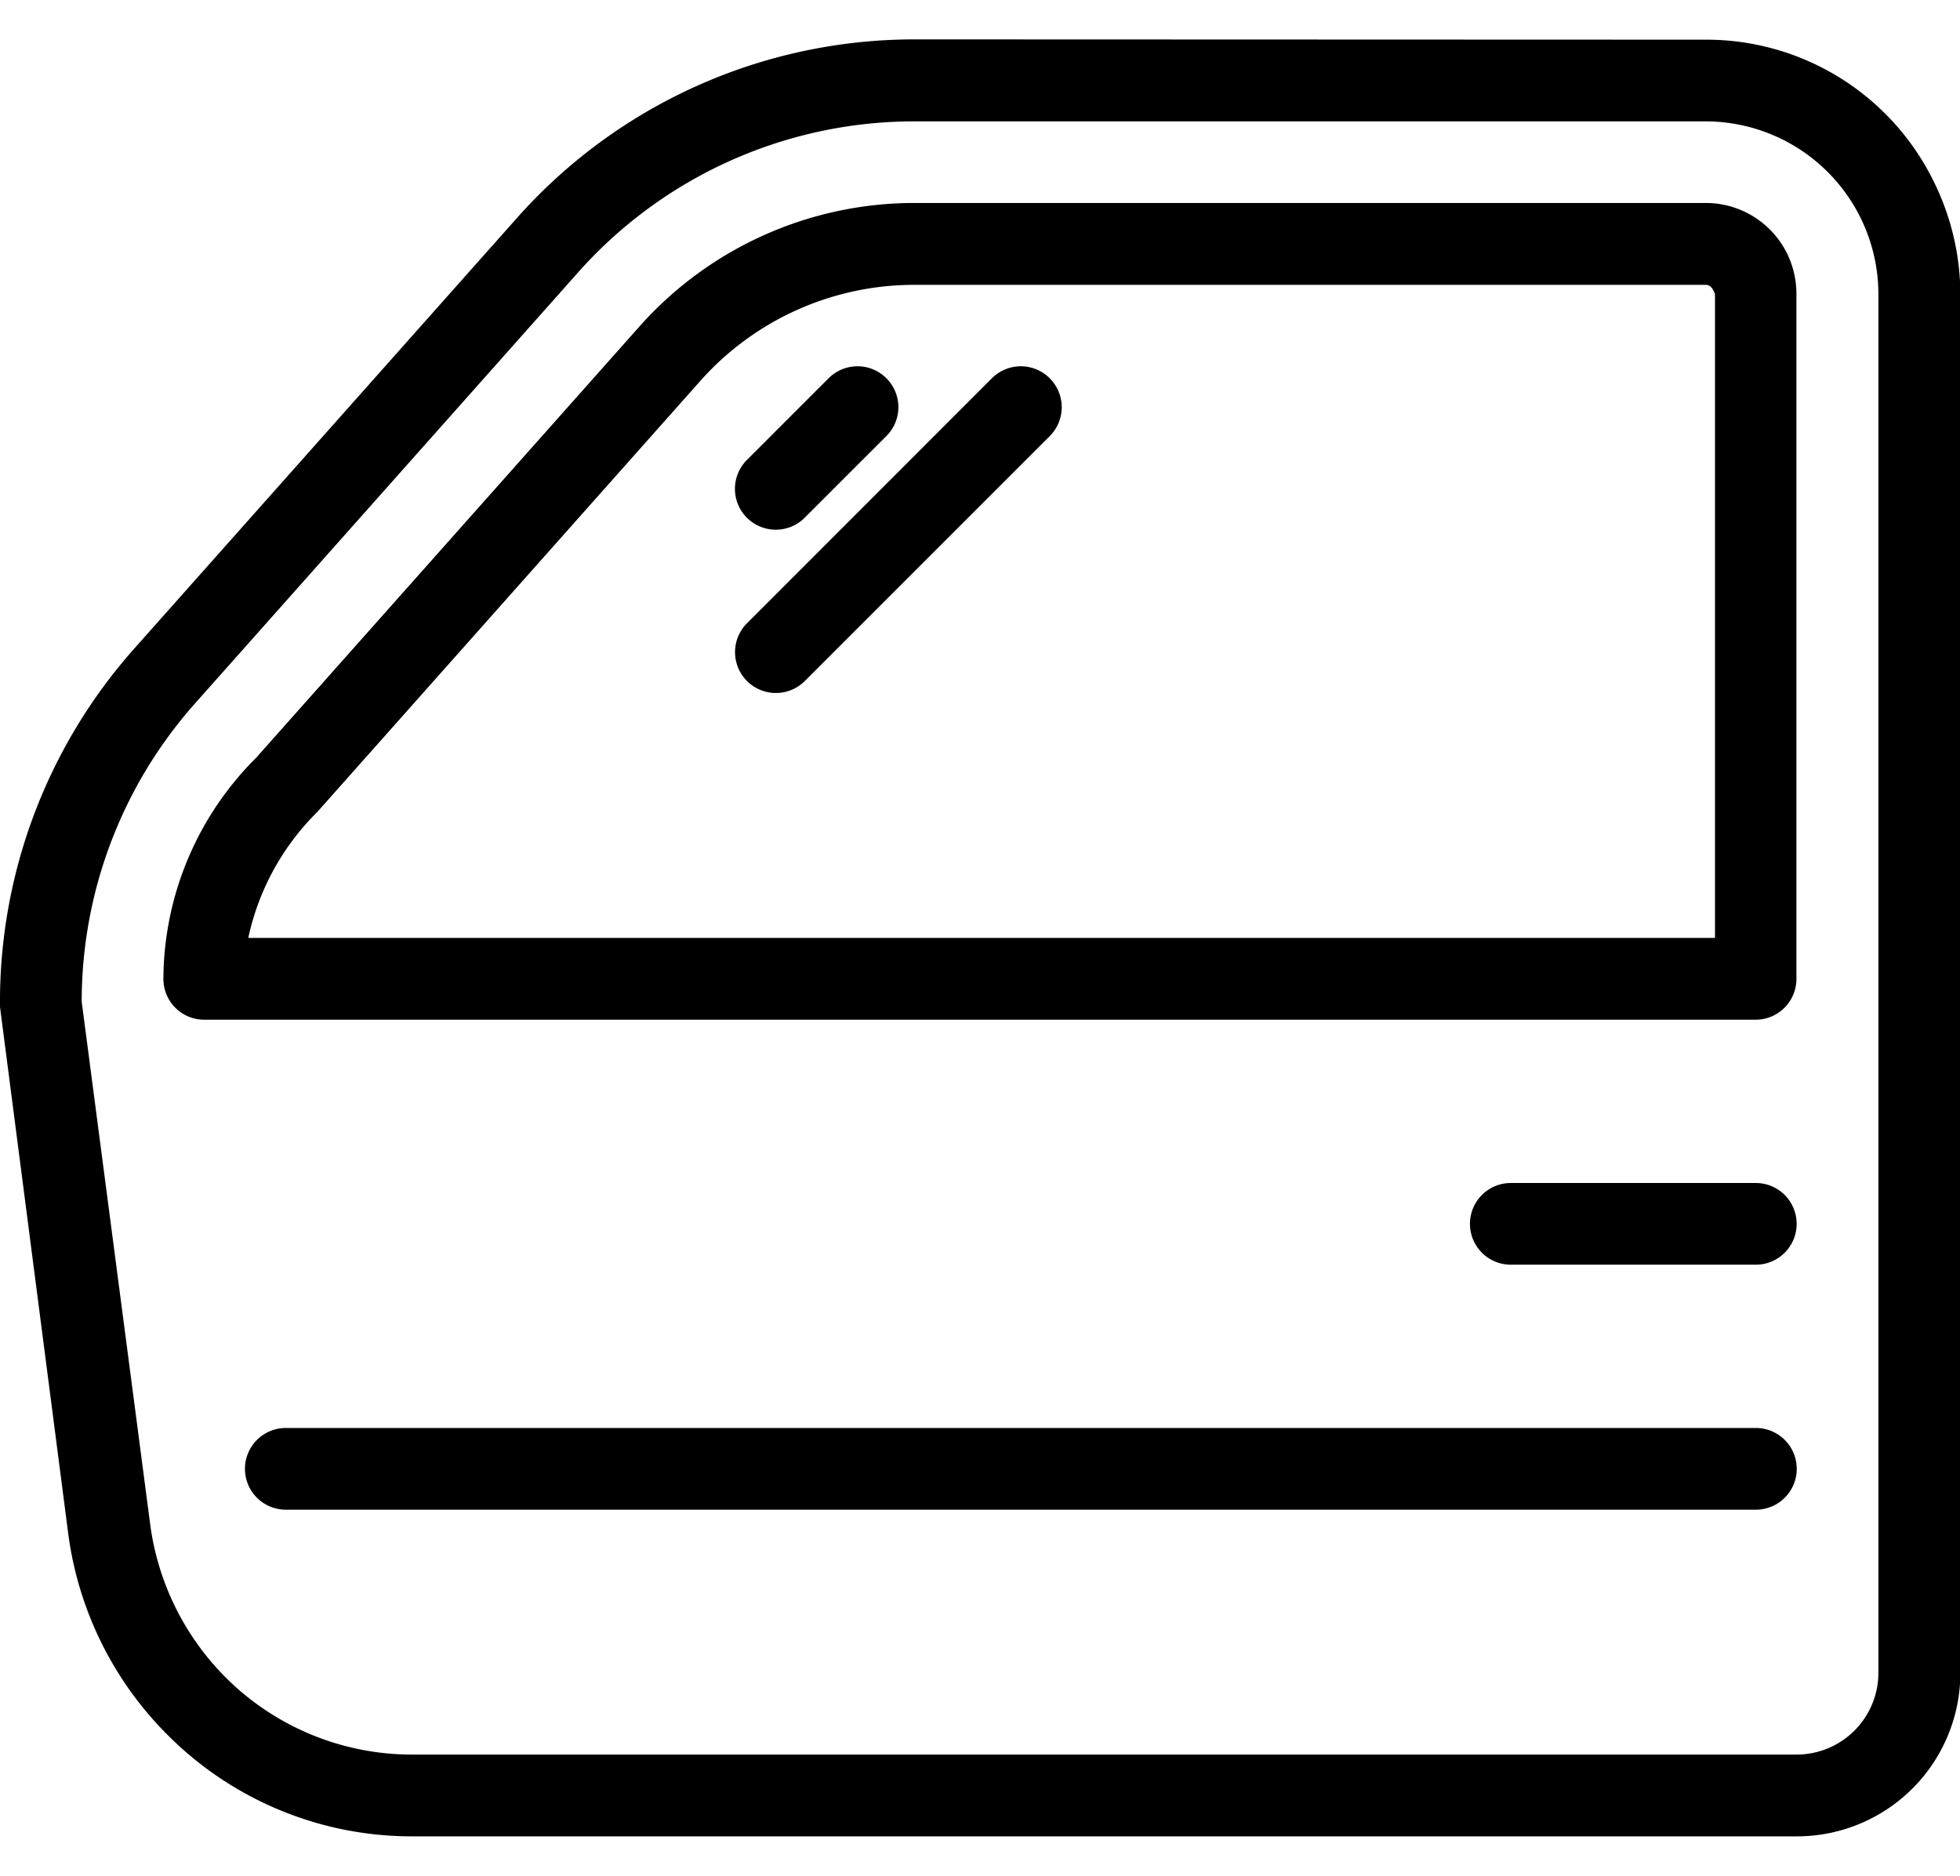
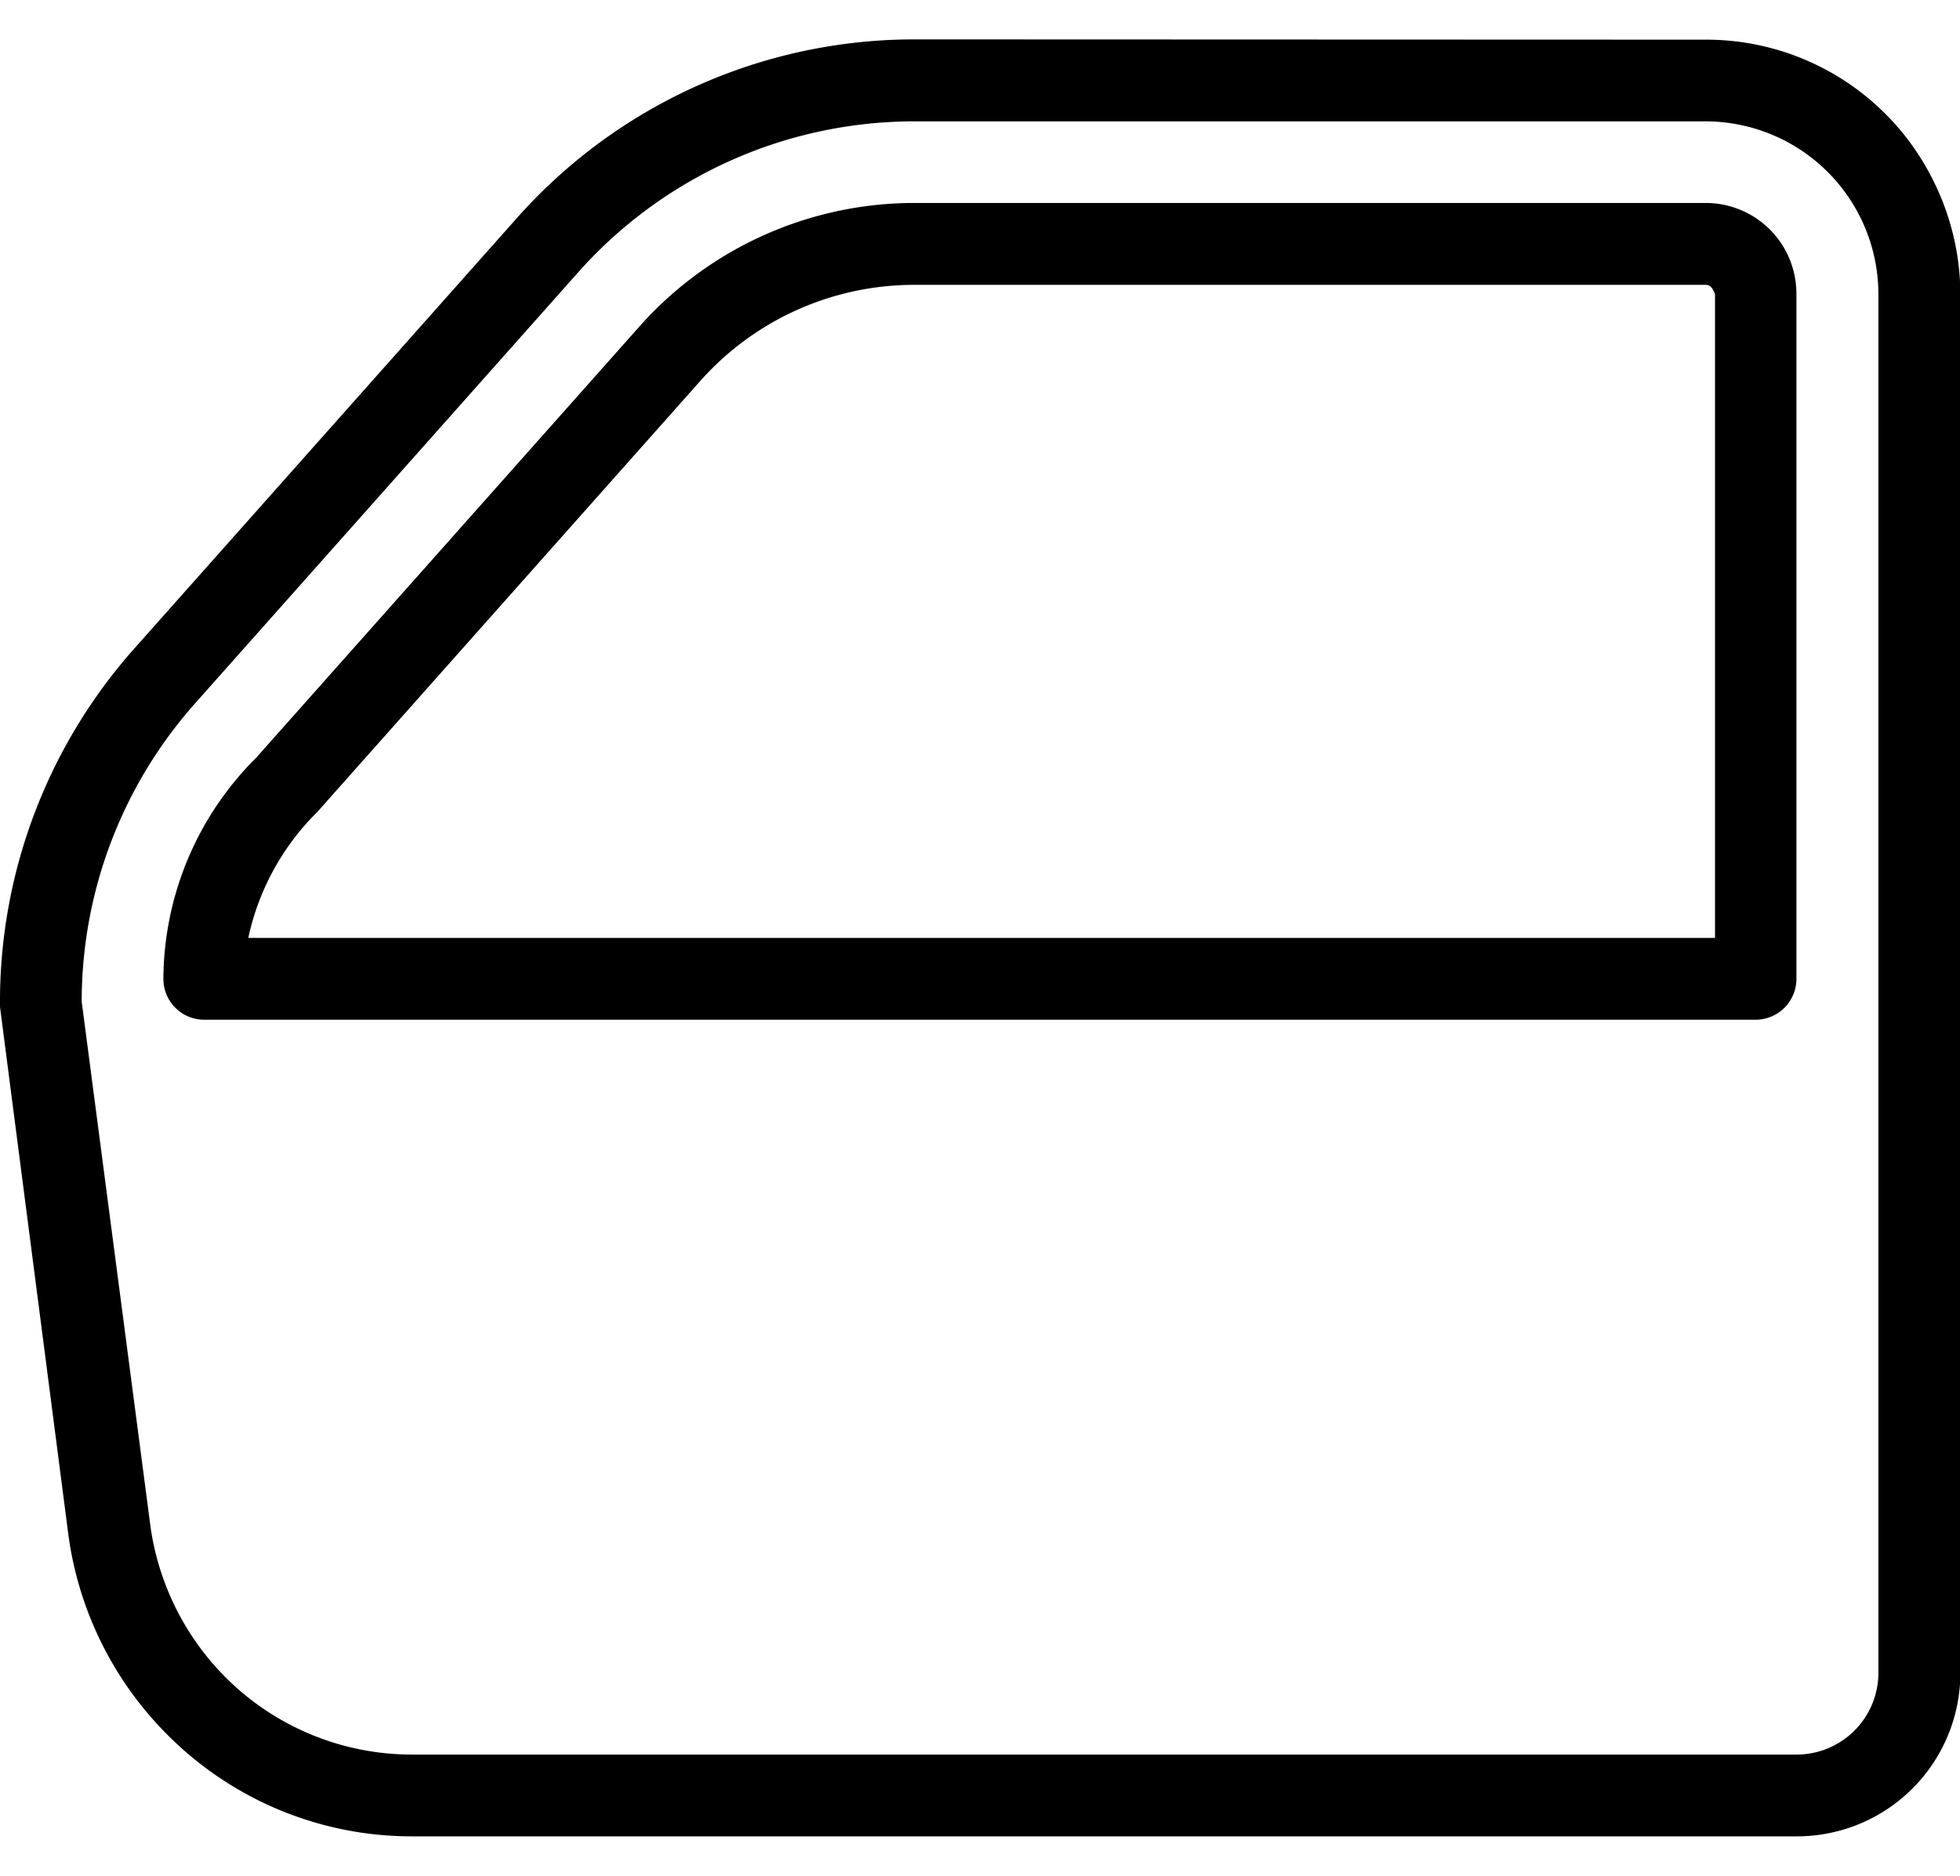
<svg xmlns="http://www.w3.org/2000/svg" width="20.896" height="20" viewBox="0 0 20.896 20">
  <g id="carrozza" transform="translate(0 -0.448)">
-     <rect id="Rettangolo_161" data-name="Rettangolo 161" width="20" height="20" transform="translate(0.448 0.448)" fill="none" />
    <g id="Raggruppa_173" data-name="Raggruppa 173" transform="translate(0 0.871)">
      <path id="Tracciato_290" data-name="Tracciato 290" d="M18.181,1.167a2.7,2.7,0,0,1,2.429,1.5A2.729,2.729,0,0,1,20.9,3.882v14.7a1.743,1.743,0,0,1-1.742,1.741H4.4a3.674,3.674,0,0,1-2.615-1.083A3.718,3.718,0,0,1,.728,17.1L0,11.48A5.669,5.669,0,0,1,1.427,7.664l4.088-4.6a5.664,5.664,0,0,1,4.23-1.9Zm.974,18.284a.872.872,0,0,0,.871-.871V3.882a1.844,1.844,0,0,0-1.844-1.844H9.747A4.794,4.794,0,0,0,6.167,3.644L2.08,8.243A4.787,4.787,0,0,0,.871,11.424L1.6,16.987a2.839,2.839,0,0,0,.8,1.636,2.81,2.81,0,0,0,2,.828Z" transform="translate(0 -1.167)" fill-rule="evenodd" />
      <path id="Tracciato_291" data-name="Tracciato 291" d="M18.773,3.5a.967.967,0,0,1,.871.538.978.978,0,0,1,.1.435v7.3a.435.435,0,0,1-.435.435H2.769a.435.435,0,0,1-.435-.435,3.347,3.347,0,0,1,.989-2.358l4.088-4.6A3.922,3.922,0,0,1,10.339,3.5ZM3.239,11.336H18.876V4.473c-.029-.082-.062-.1-.1-.1H10.339A3.051,3.051,0,0,0,8.061,5.394l-4.087,4.6A2.675,2.675,0,0,0,3.239,11.336Z" transform="translate(-0.592 -1.759)" fill-rule="evenodd" />
-       <path id="Tracciato_292" data-name="Tracciato 292" d="M24.047,17.5H21.435a.435.435,0,1,0,0,.871h2.612a.435.435,0,0,0,0-.871Z" transform="translate(-5.328 -5.31)" fill-rule="evenodd" />
-       <path id="Tracciato_293" data-name="Tracciato 293" d="M12.114,5.961a.435.435,0,0,0-.616,0l-.871.871a.435.435,0,1,0,.616.616l.871-.871a.435.435,0,0,0,0-.616Z" transform="translate(-2.664 -2.351)" fill-rule="evenodd" />
-       <path id="Tracciato_294" data-name="Tracciato 294" d="M13.855,5.961a.435.435,0,0,0-.616,0L10.628,8.573a.435.435,0,1,0,.616.616l2.612-2.612A.435.435,0,0,0,13.855,5.961Z" transform="translate(-2.664 -2.351)" fill-rule="evenodd" />
-       <path id="Tracciato_295" data-name="Tracciato 295" d="M19.608,21H3.935a.435.435,0,0,0,0,.871H19.608a.435.435,0,1,0,0-.871Z" transform="translate(-0.888 -6.198)" fill-rule="evenodd" />
    </g>
  </g>
</svg>